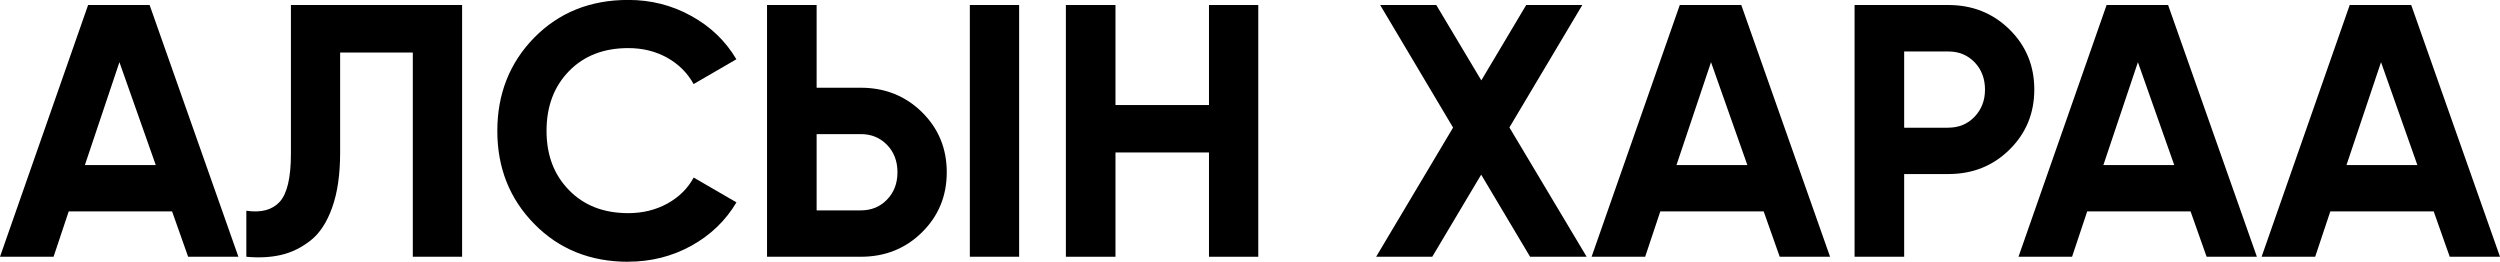
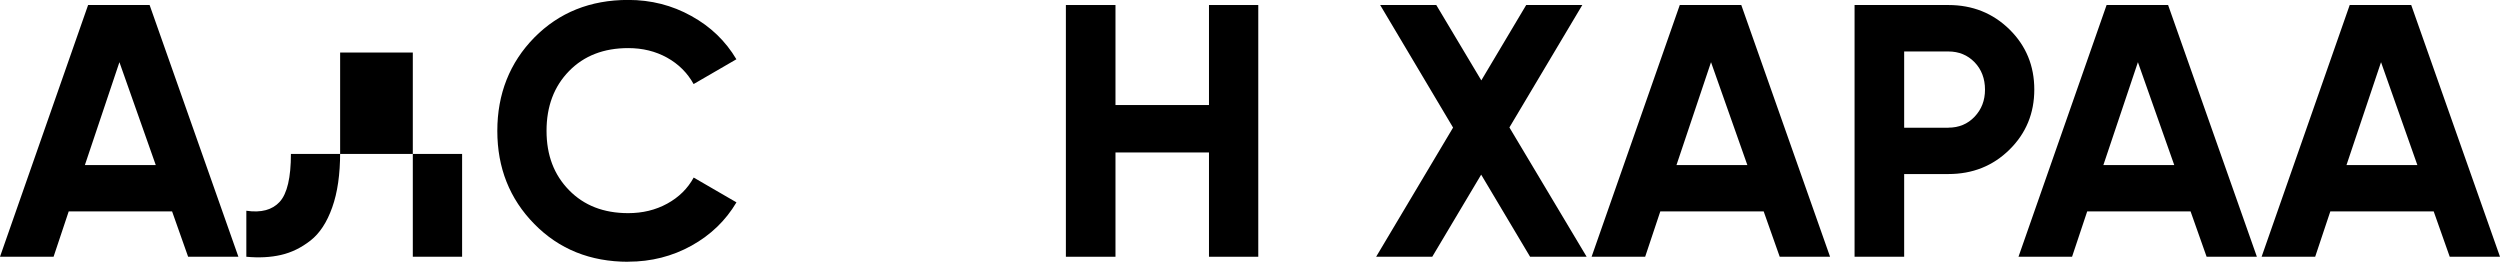
<svg xmlns="http://www.w3.org/2000/svg" id="Layer_2" data-name="Layer 2" viewBox="0 0 333.69 34.94">
  <g id="Layer_1-2" data-name="Layer 1">
    <g>
      <path d="M25.11,34.27l-2.14-6.05H9.17l-2.02,6.05H0L11.76,.67h8.21l11.85,33.6h-6.72Zm-13.78-12.24h9.46l-4.85-13.73-4.61,13.73Z" />
-       <path d="M32.88,34.27v-6.14c1.98,.29,3.47-.11,4.46-1.2,.99-1.09,1.49-3.22,1.49-6.38V.67h22.85V34.27h-6.58V7.01h-9.7v13.34c0,2.91-.35,5.36-1.06,7.34-.7,1.98-1.67,3.46-2.9,4.42-1.23,.96-2.54,1.6-3.94,1.92-1.39,.32-2.94,.4-4.63,.24Z" />
+       <path d="M32.88,34.27v-6.14c1.98,.29,3.47-.11,4.46-1.2,.99-1.09,1.49-3.22,1.49-6.38h22.85V34.27h-6.58V7.01h-9.7v13.34c0,2.91-.35,5.36-1.06,7.34-.7,1.98-1.67,3.46-2.9,4.42-1.23,.96-2.54,1.6-3.94,1.92-1.39,.32-2.94,.4-4.63,.24Z" />
      <path d="M83.85,34.94c-5.06,0-9.23-1.68-12.53-5.04-3.3-3.36-4.94-7.5-4.94-12.43s1.65-9.11,4.94-12.46c3.3-3.34,7.47-5.02,12.53-5.02,3.04,0,5.85,.71,8.42,2.14,2.58,1.42,4.58,3.35,6.02,5.78l-5.71,3.31c-.83-1.5-2.02-2.68-3.55-3.53-1.54-.85-3.26-1.27-5.18-1.27-3.26,0-5.9,1.02-7.9,3.07-2,2.05-3,4.7-3,7.97s1,5.87,3,7.92c2,2.05,4.63,3.07,7.9,3.07,1.92,0,3.66-.42,5.21-1.27,1.55-.85,2.73-2.01,3.53-3.48l5.71,3.31c-1.44,2.43-3.44,4.36-6,5.78-2.56,1.42-5.38,2.14-8.45,2.14Z" />
-       <path d="M102.38,34.27V.67h6.62V11.71h5.9c3.23,0,5.95,1.09,8.16,3.26,2.21,2.18,3.31,4.85,3.31,8.02s-1.1,5.84-3.31,8.02c-2.21,2.18-4.93,3.26-8.16,3.26h-12.53Zm6.62-6.19h5.9c1.41,0,2.58-.48,3.5-1.44,.93-.96,1.39-2.18,1.39-3.65s-.46-2.69-1.39-3.65c-.93-.96-2.1-1.44-3.5-1.44h-5.9v10.18Zm20.45,6.19V.67h6.58V34.27h-6.58Z" />
      <path d="M161.37,.67h6.58V34.27h-6.58v-13.92h-12.48v13.92h-6.62V.67h6.62V14.02h12.48V.67Z" />
      <path d="M211.77,34.27h-7.54l-6.53-10.96-6.53,10.96h-7.49l10.27-17.24L184.22,.67h7.49l6.01,10.06,5.99-10.06h7.49l-9.73,16.34,10.31,17.26Z" />
      <path d="M237.55,34.27l-2.14-6.05h-13.8l-2.02,6.05h-7.15L224.21,.67h8.21l11.85,33.6h-6.72Zm-13.78-12.24h9.46l-4.85-13.73-4.61,13.73Z" />
      <path d="M260.06,.67c3.23,0,5.95,1.09,8.16,3.26,2.21,2.18,3.31,4.85,3.31,8.02s-1.1,5.84-3.31,8.02c-2.21,2.18-4.93,3.26-8.16,3.26h-5.9v11.04h-6.62V.67h12.53Zm0,16.37c1.41,0,2.58-.49,3.5-1.46,.93-.98,1.39-2.18,1.39-3.62s-.46-2.69-1.39-3.65c-.93-.96-2.1-1.44-3.5-1.44h-5.9v10.18h5.9Z" />
      <path d="M294.53,34.27l-2.14-6.05h-13.8l-2.02,6.05h-7.15L281.18,.67h8.21l11.85,33.6h-6.72Zm-13.78-12.24h9.46l-4.85-13.73-4.61,13.73Z" />
      <path d="M326.98,34.27l-2.14-6.05h-13.8l-2.02,6.05h-7.15L313.63,.67h8.21l11.85,33.6h-6.72Zm-13.78-12.24h9.46l-4.85-13.73-4.61,13.73Z" />
    </g>
  </g>
</svg>